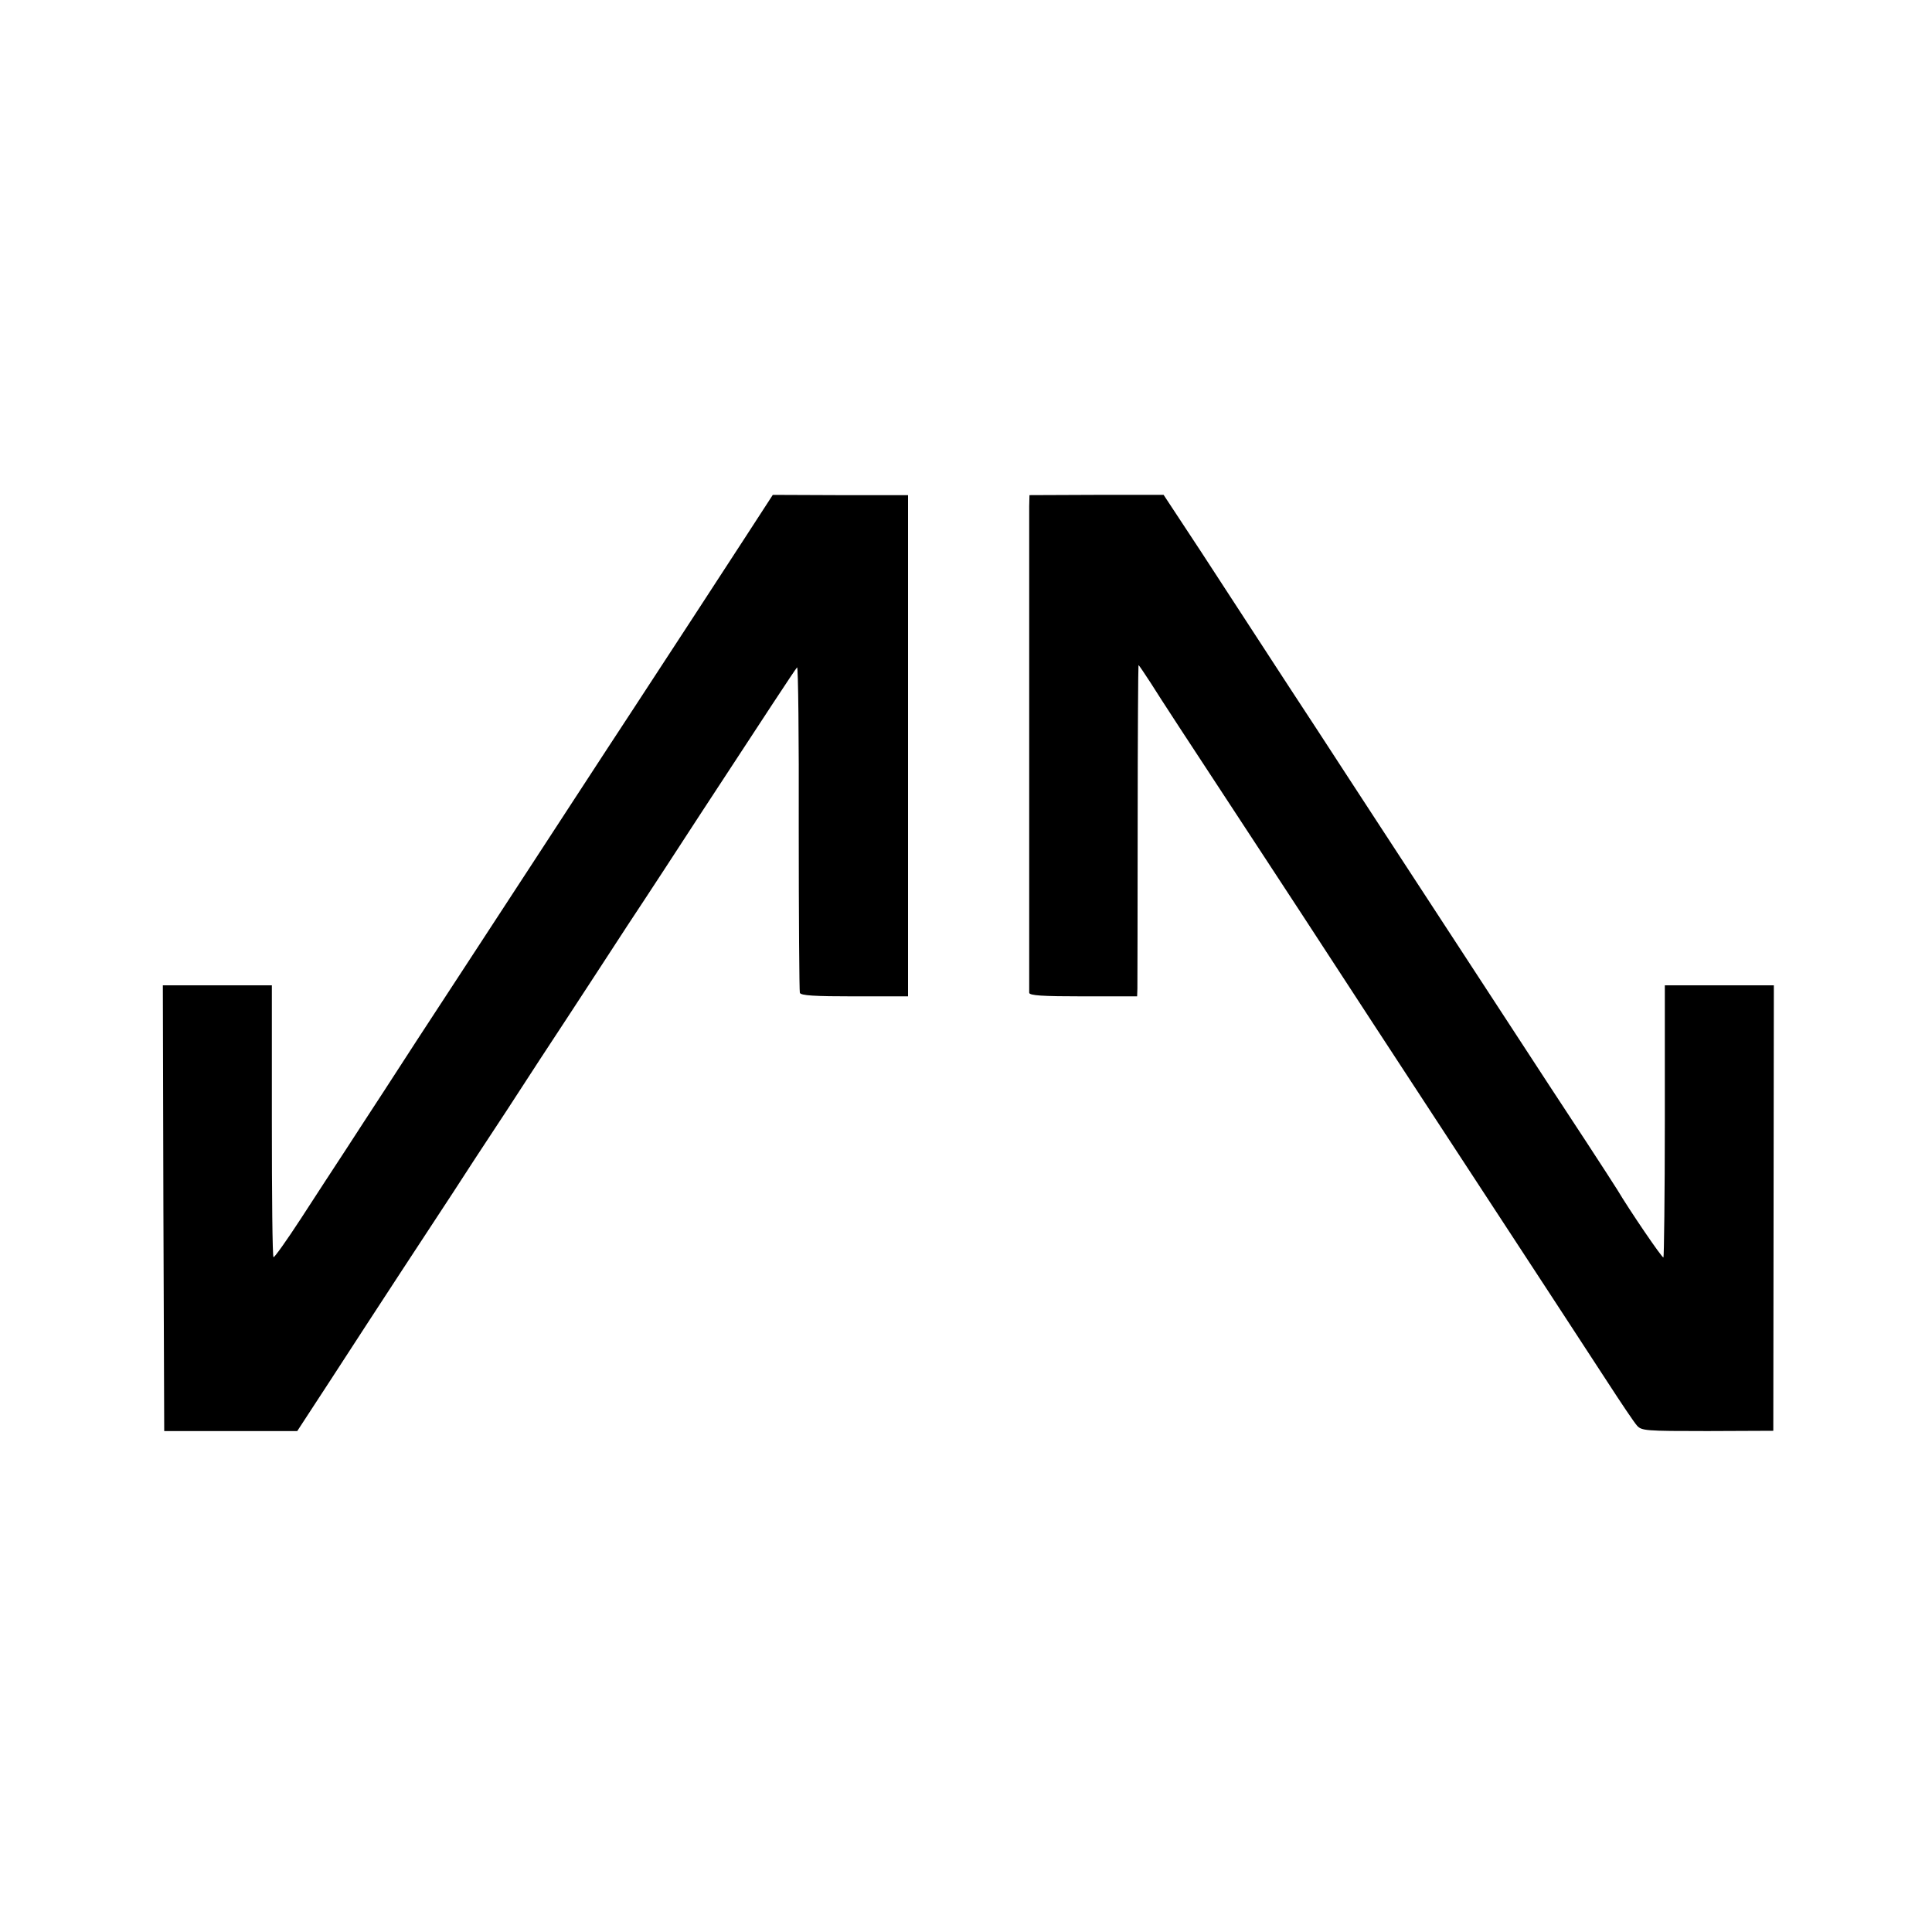
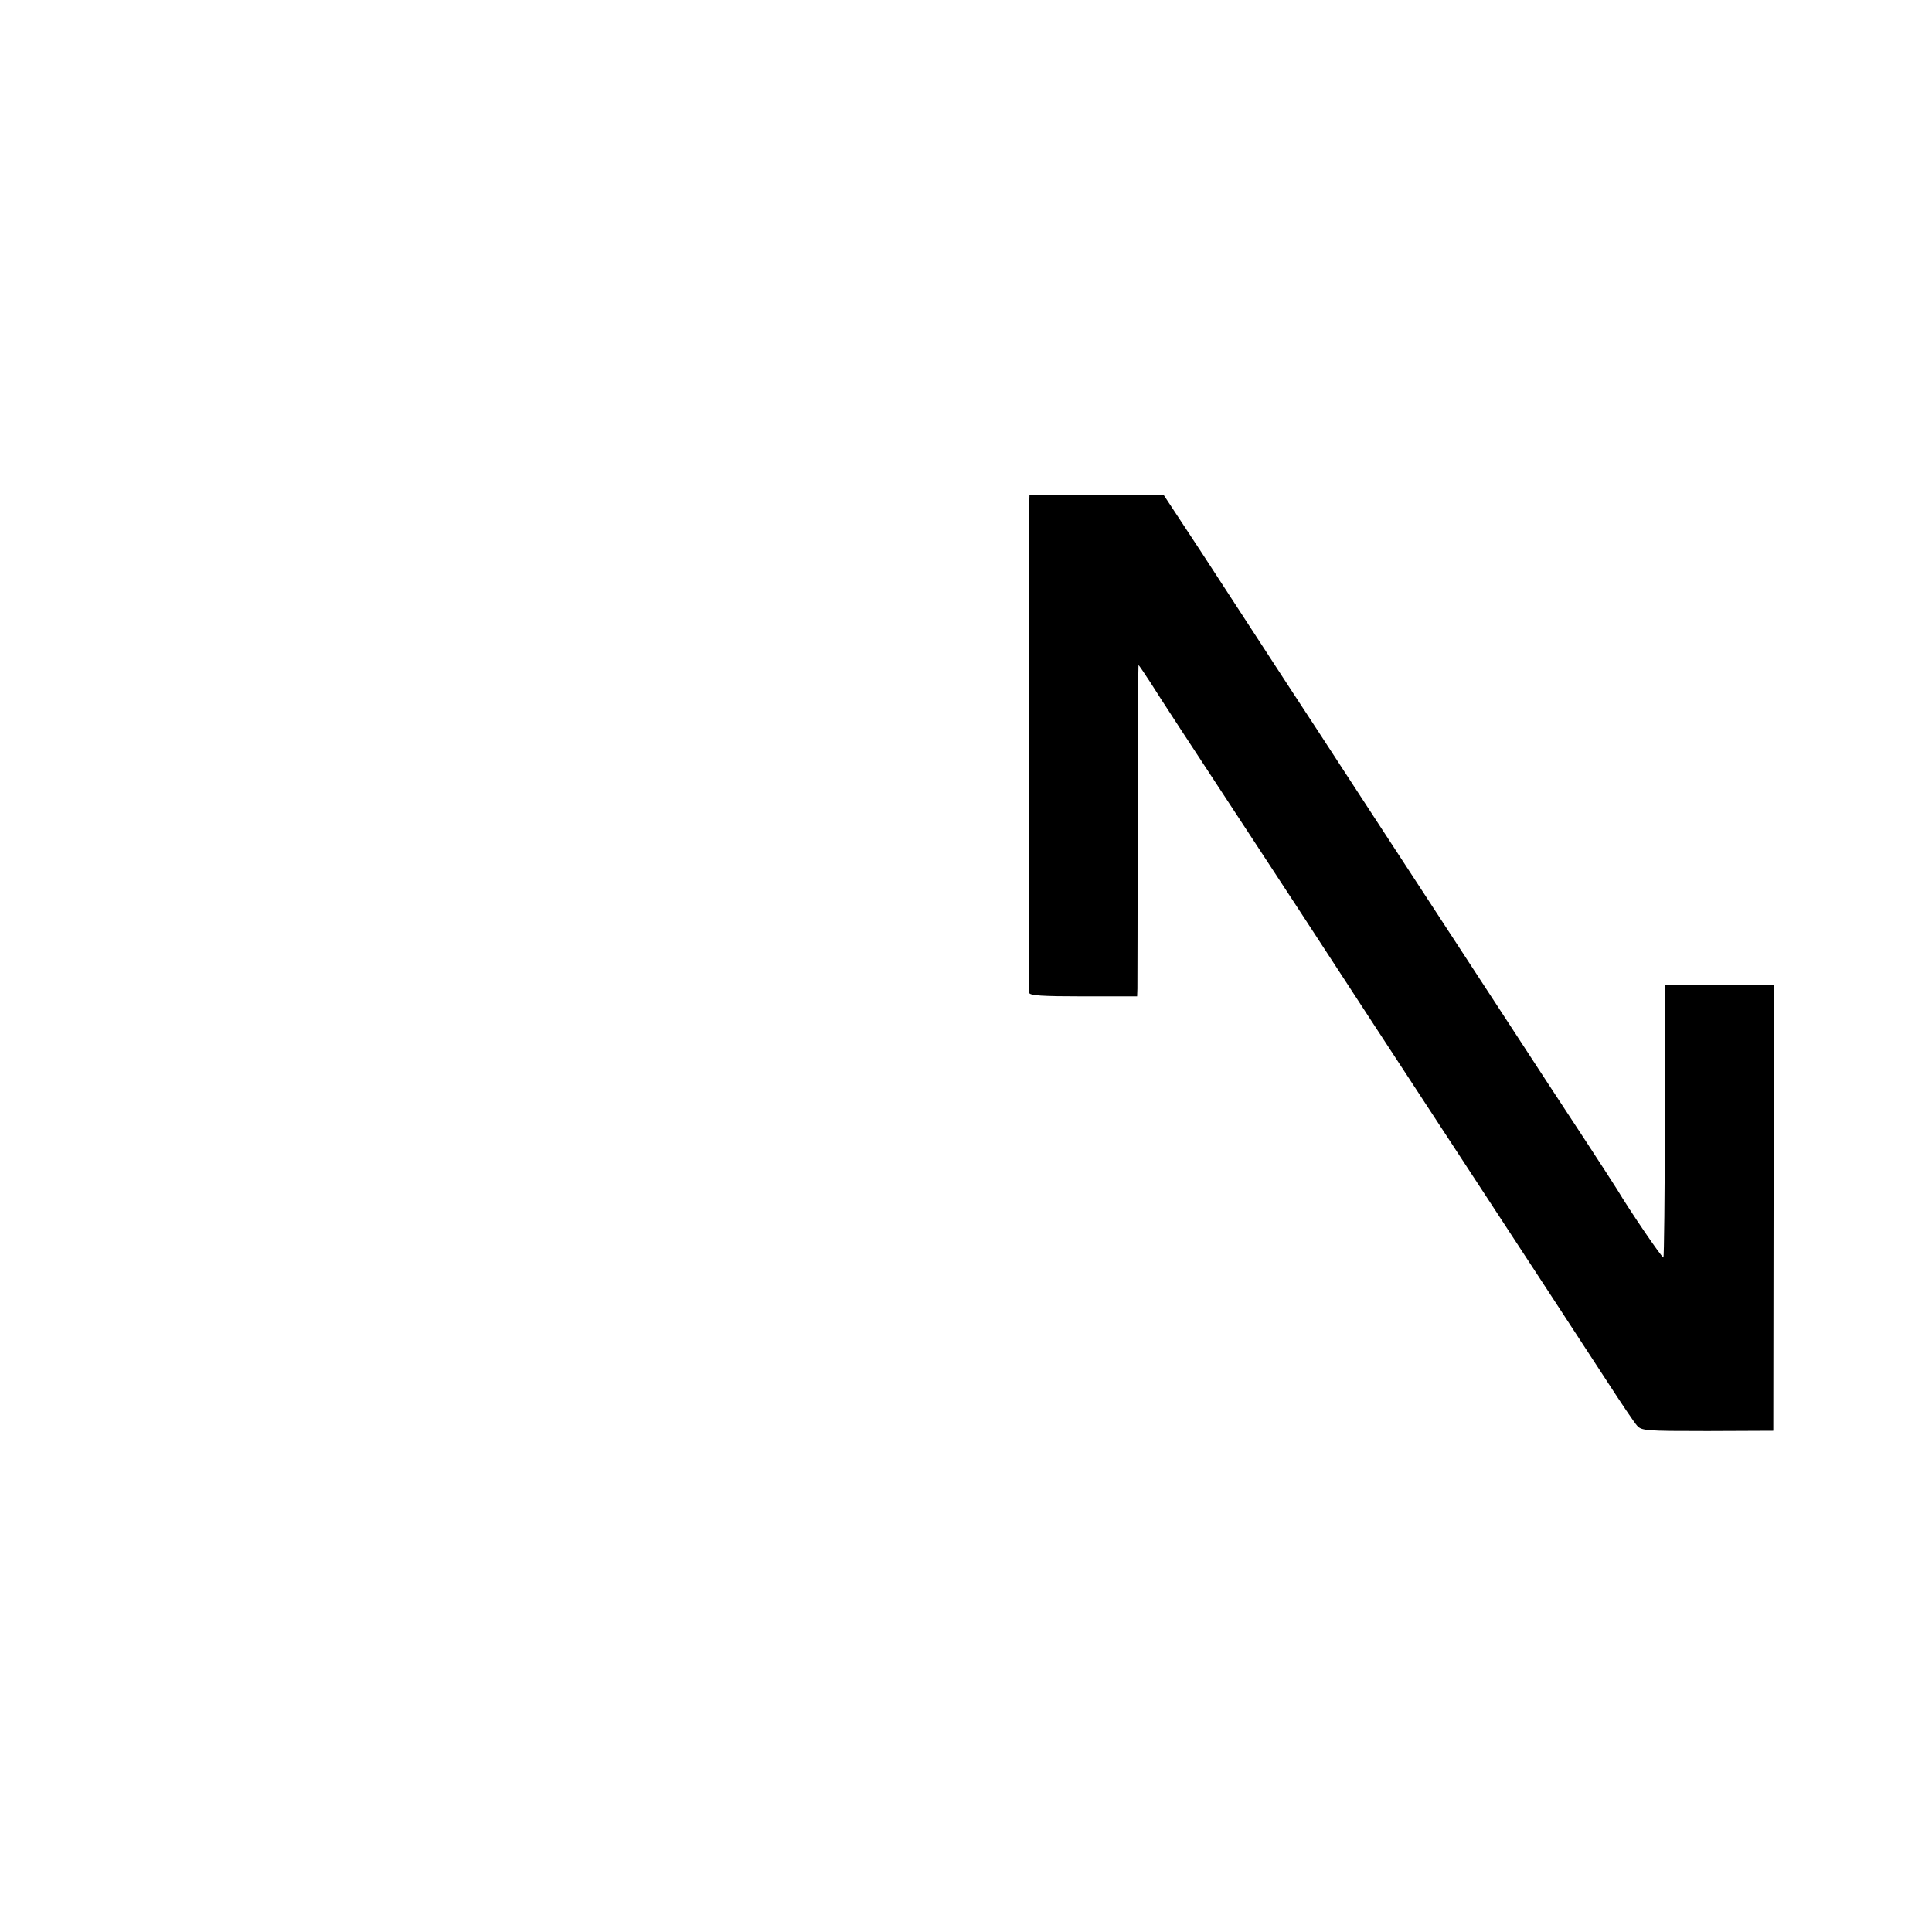
<svg xmlns="http://www.w3.org/2000/svg" version="1.0" width="700pt" height="700pt" viewBox="0 0 700 700" preserveAspectRatio="xMidYMid meet">
  <g transform="translate(0,700) scale(0.1,-0.1)" fill="#000000" stroke="none">
-     <path d="M2689 5036 c-112 -173 -225 -345 -392 -601 -51 -77 -149 -228 -219 -335 -70 -107 -237 -364 -372 -570 -135 -206 -277 -424 -316 -485 -39 -60 -102 -156 -138 -212 -37 -56 -109 -167 -161 -247 -52 -80 -97 -143 -100 -141 -4 2 -6 224 -6 494 l0 491 -197 0 -198 0 2 -807 3 -808 241 0 241 0 124 190 c68 105 182 280 254 390 72 110 156 238 187 285 30 47 117 180 193 295 75 116 175 269 222 340 47 72 144 220 216 331 73 110 193 294 267 408 233 356 341 521 348 528 4 4 7 -257 6 -580 0 -323 2 -593 4 -599 3 -10 52 -13 198 -13 l194 0 0 908 0 908 -245 0 -245 1 -111 -171z" />
    <path d="M3729 5165 c0 -53 0 -1746 0 -1762 1 -10 47 -13 196 -13 l195 0 1 28 c0 15 1 285 1 600 0 314 2 572 3 572 2 0 21 -29 44 -64 37 -59 112 -174 376 -576 56 -85 131 -200 167 -255 169 -260 346 -530 565 -865 269 -411 467 -714 549 -840 48 -74 95 -144 105 -155 17 -19 30 -20 256 -20 l238 1 1 807 1 807 -197 0 -198 0 0 -491 c0 -270 -3 -493 -5 -495 -4 -4 -123 171 -167 245 -9 14 -60 94 -114 176 -55 83 -196 299 -314 480 -249 381 -322 493 -457 700 -54 83 -145 222 -202 310 -58 88 -146 223 -196 300 -51 78 -152 233 -226 347 l-135 205 -243 0 -243 -1 -1 -41z" />
  </g>
</svg>